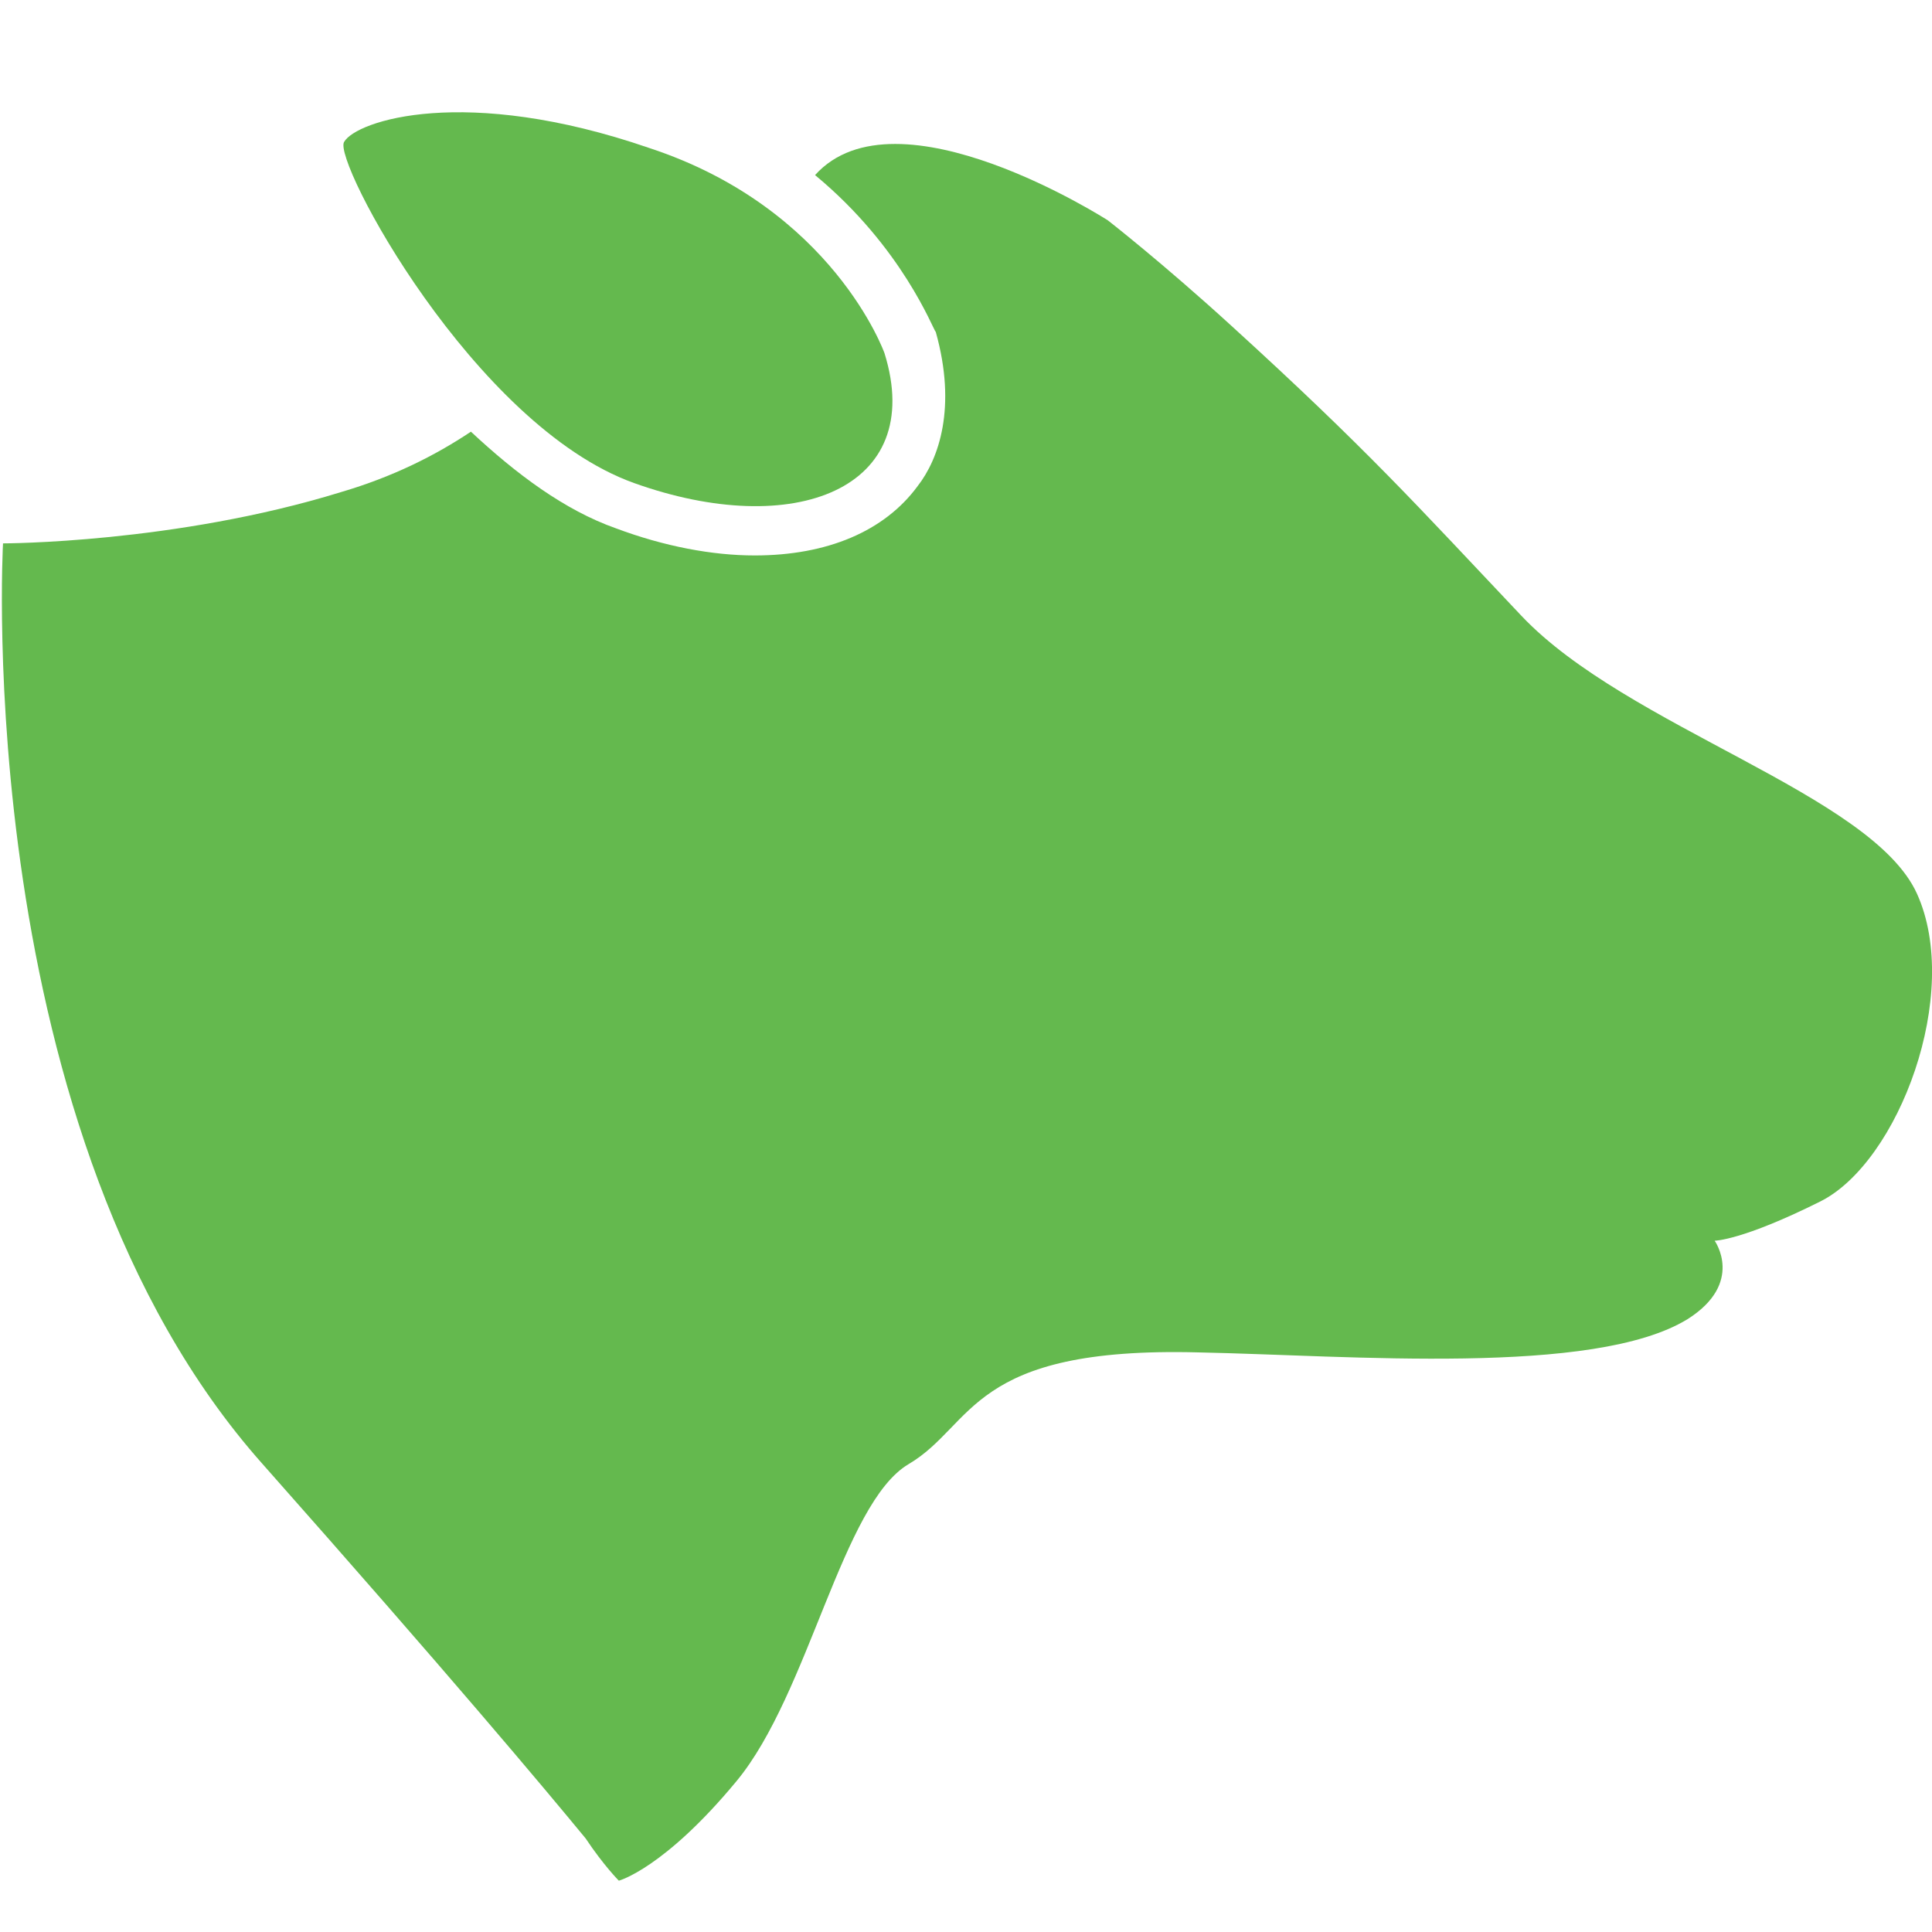
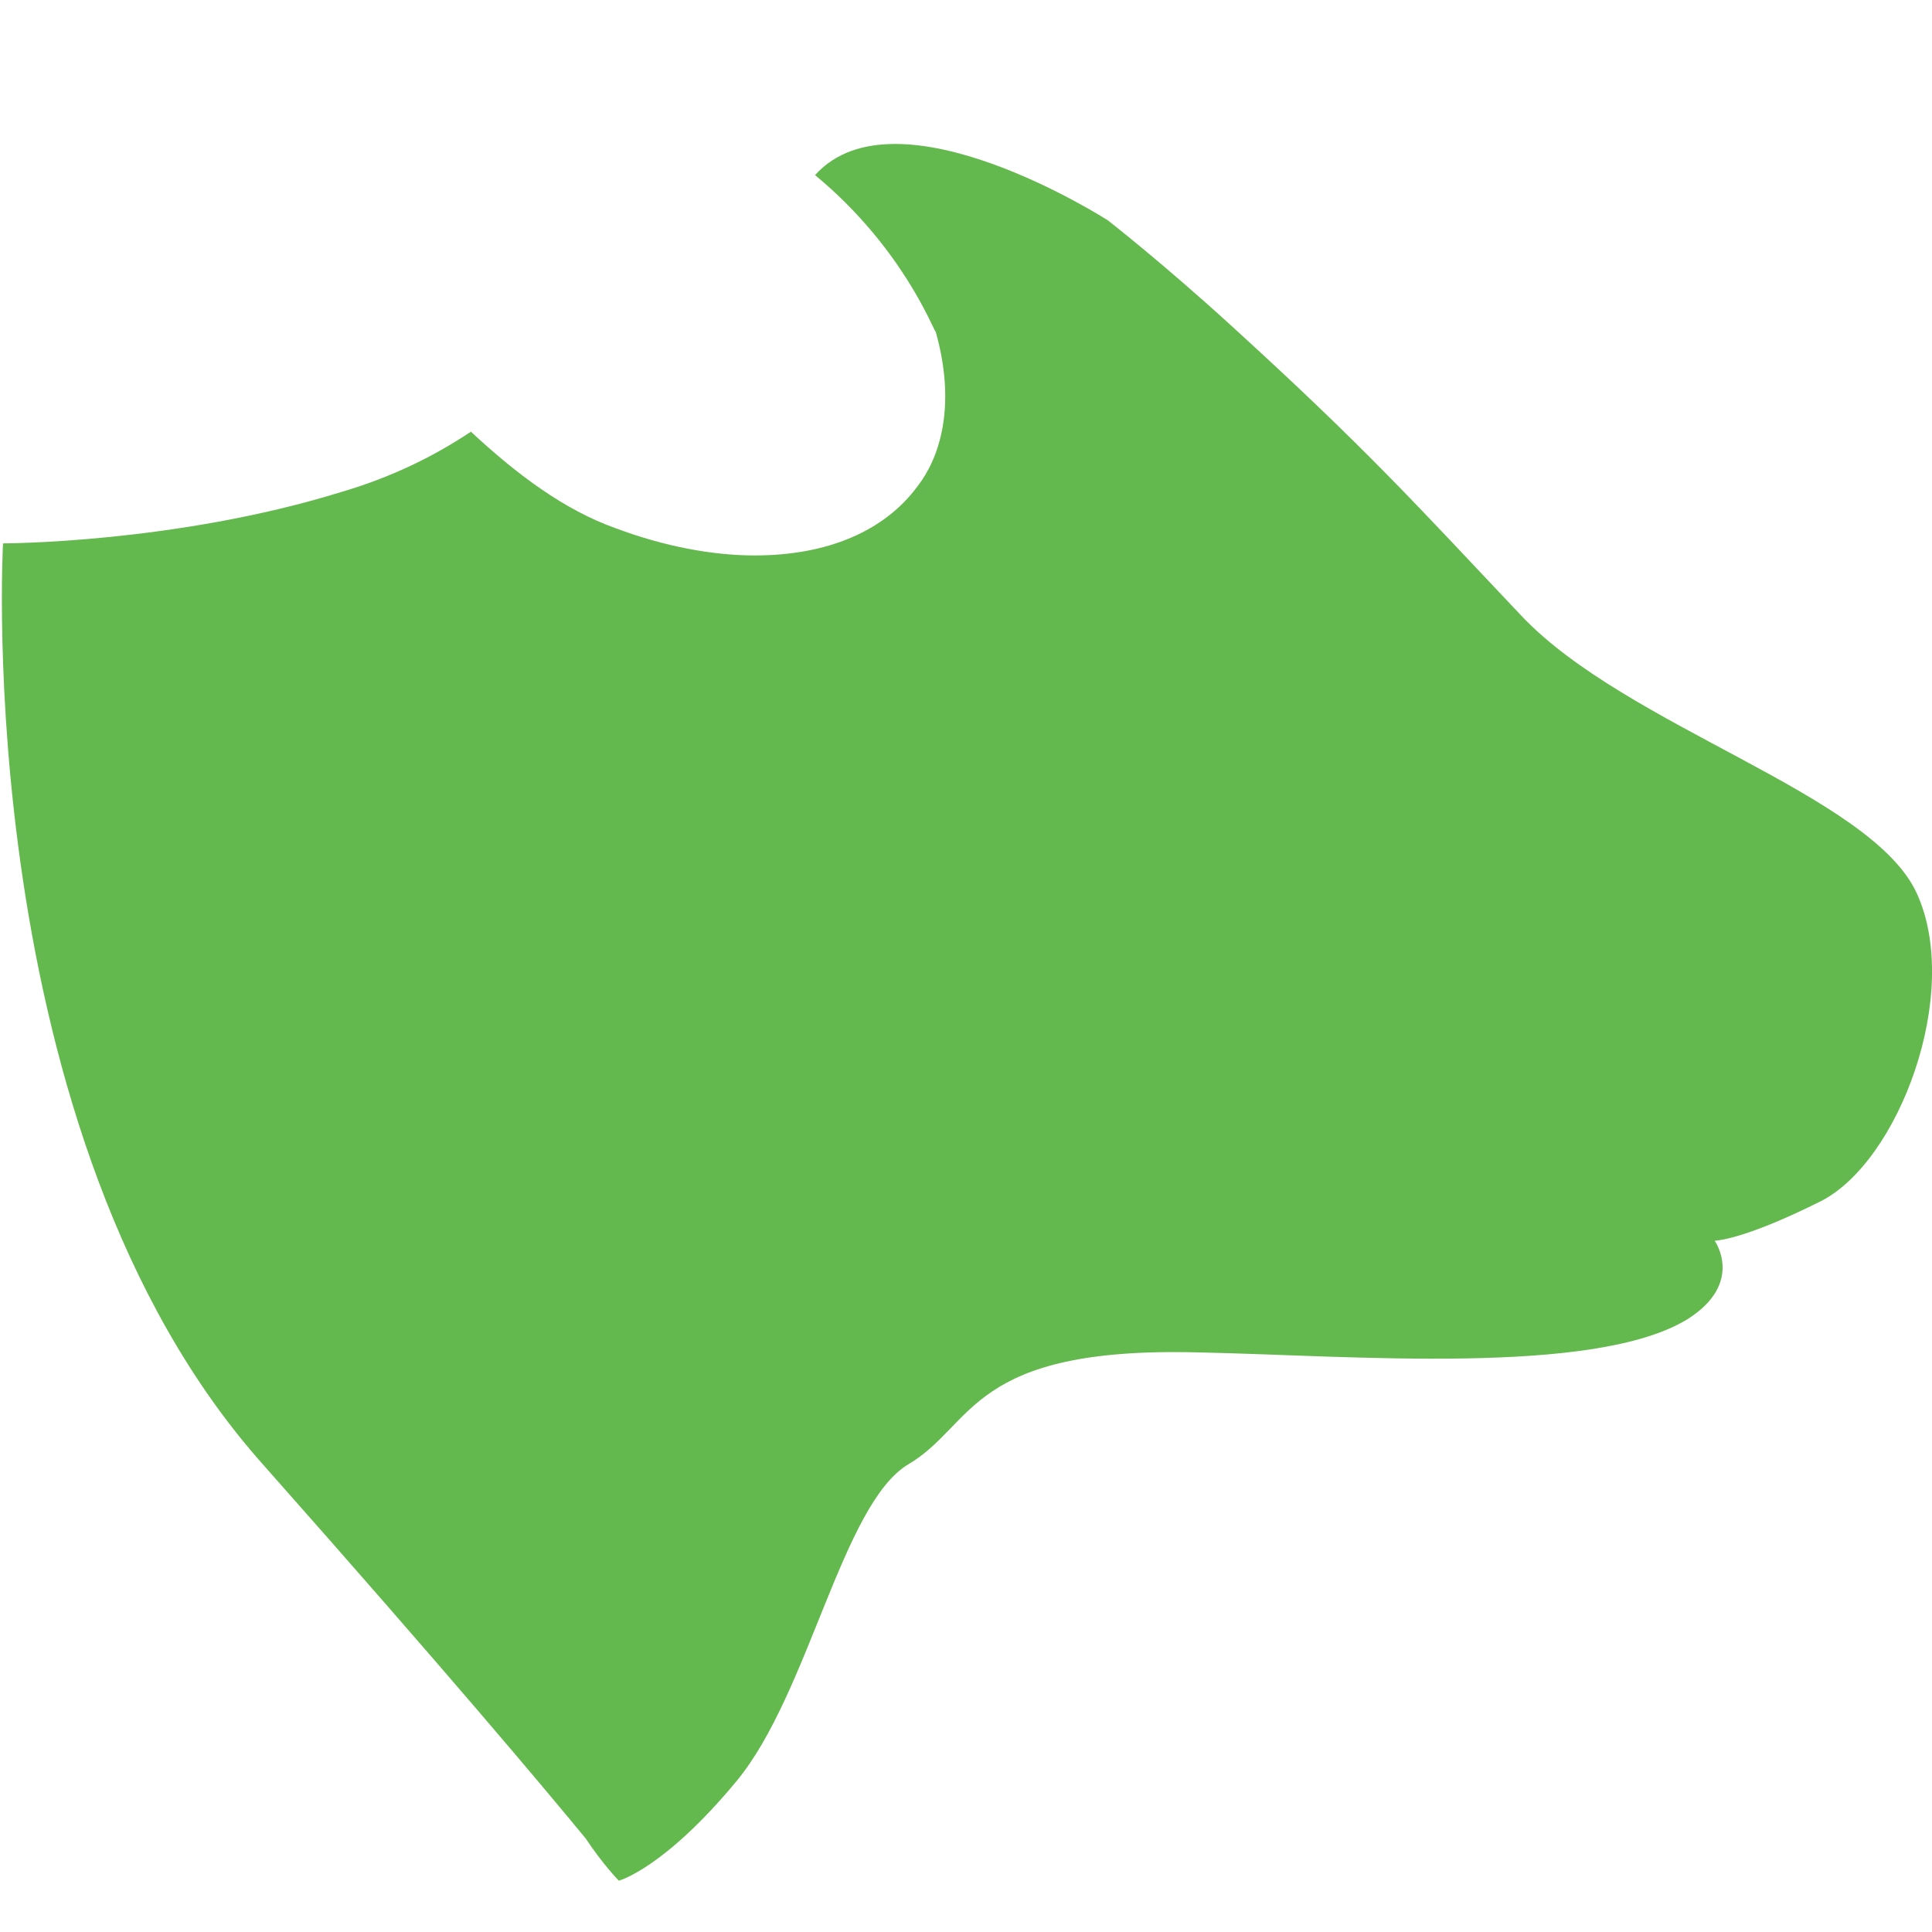
<svg xmlns="http://www.w3.org/2000/svg" version="1.1" x="0px" y="0px" viewBox="0 0 64 64" style="enable-background:new 0 0 64 64;" xml:space="preserve">
  <style type="text/css">
	.st0{display:none;}
	.st1{display:inline;}
	.st2{fill:#292623;}
	.st3{fill:#64B94E;}
</style>
  <g id="glyph">
    <g id="XMLID_668_" class="st0">
      <g id="XMLID_635_" class="st1">
        <g id="XMLID_641_">
-           <path id="XMLID_646_" class="st2" d="M27.7,38.8c0.6,0.2,1.3-0.6,1.7-1.1c0.4-0.5,1.2-2.4,0-2.7c-0.9-0.3-1.6-0.1-2.2,1.2      C26.6,37.4,27.1,38.6,27.7,38.8z" />
          <path id="XMLID_645_" class="st2" d="M36.3,38.8c0.6-0.2,1.1-1.4,0.5-2.5c-0.6-1.3-1.2-1.5-2.2-1.2c-1.2,0.3-0.4,2.2,0,2.7      C35,38.2,35.7,39,36.3,38.8z" />
          <path id="XMLID_642_" class="st2" d="M42.5,40c0.1-0.3,0.2-0.7,0.2-1.1c0.3-2.4-0.6-4.8-2.4-7c-2.2-2.5-5.4-4.1-8.3-4.1      s-6.1,1.6-8.3,4.1c-1.9,2.1-2.7,4.6-2.4,7c0.1,0.4,0.1,0.7,0.2,1.1c0.3,1,0.8,1.8,1.5,2.3c2.1,1.8,5.6,1.6,7.8,1.5      c0.4,0,0.8,0,1.2,0c0.3,0,0.7,0,1.2,0c0.5,0,1.1,0,1.8,0c2,0,4.4-0.2,6-1.6C41.6,41.8,42.1,41,42.5,40z M23,38.7      c-0.2-1.9,0.5-3.8,2-5.6c1.9-2.1,4.6-3.5,7-3.5c2.4,0,5.1,1.4,7,3.5c1.5,1.7,2.2,3.7,2,5.6c-0.5,3.4-3.9,3.6-7.7,3.4      c-0.5,0-0.9,0-1.2,0c-0.4,0-0.8,0-1.2,0C27,42.3,23.5,42.2,23,38.7z" />
        </g>
        <g id="XMLID_636_">
          <g id="XMLID_639_">
            <path id="XMLID_640_" class="st2" d="M39.9,24.6c0.7-2,1.8-3,3.1-3c1.3-0.1,2.3,1.1,2.1,2.3c-0.1,1.2-1.3,1.8-2.2,1.7       c-0.9-0.1-1.4-0.7-1.9-0.9C40.6,24.5,39.9,24.6,39.9,24.6z" />
          </g>
          <g id="XMLID_637_">
            <path id="XMLID_638_" class="st2" d="M24.1,24.6c-0.7-2-1.8-3-3.1-3c-1.3-0.1-2.3,1.1-2.1,2.3c0.1,1.2,1.3,1.8,2.2,1.7       c0.9-0.1,1.4-0.7,1.9-0.9C23.4,24.5,24.1,24.6,24.1,24.6z" />
          </g>
        </g>
      </g>
      <g id="XMLID_628_" class="st1">
        <path id="XMLID_629_" class="st2" d="M60.3,14.4c-0.5-2.5-1.9-6.4-3.1-7c-0.9-0.4-1.8-0.2-2.9,0.1c-0.8,0.2-1.8,0.4-2.7,0.4     c-1.1-0.1-2-0.5-2.8-0.9c-0.8-0.4-1.5-0.7-2.3-0.8c-1.9-0.2-3.4,0.8-5.8,4.3C35,7.2,29,7.2,23.4,10.4c-2.4-3.5-3.9-4.5-5.8-4.3     c-0.9,0.1-1.6,0.5-2.3,0.8c-0.8,0.4-1.7,0.8-2.8,0.9c-1,0.1-1.9-0.2-2.8-0.4C8.6,7.2,7.7,7,6.8,7.4c-1.2,0.6-2.7,4.6-3.1,7     c-0.4,2-0.3,3.4,0.4,4.2c0.5,0.6,1.3,0.7,2.5,0.5C6.9,19,7.3,19,7.7,18.9c0.3,4.2,1.9,6.7,2.9,7.9c-0.7,2-1.2,4.1-1.5,6.1     c-0.8,5.6,0.5,10.5,3.7,14.2c4,4.6,10.8,7.2,19.2,7.2s15.1-2.6,19.2-7.2c3.2-3.7,4.5-8.6,3.7-14.2c-0.3-2.1-0.8-4.1-1.5-6.1     c1-1.2,2.6-3.7,2.9-7.9c0.4,0.1,0.8,0.2,1.1,0.2c1.2,0.2,2,0,2.5-0.5C60.6,17.8,60.7,16.4,60.3,14.4z M58.9,16.8c0,0,0,0.1,0,0.1     c0,0.3-0.1,0.5-0.2,0.5l0,0l0.1,0.1h0l-0.1-0.1c0,0,0,0-0.1,0l0,0.1l-0.1-0.1c0,0-0.1,0-0.1,0l-0.1,0c0,0-0.1,0-0.1,0l-0.1,0     c-0.1,0-0.1,0-0.2,0l0,0.1l0-0.1c-0.1,0-0.2,0-0.3,0c-0.5-0.1-1.1-0.2-1.8-0.5c-0.1,0-0.2-0.1-0.2-0.1c-3.7-1.3-8.2-4.2-8.9-5.7     c-0.1-0.2-0.3-0.4-0.5-0.4c-0.2-0.1-0.4-0.1-0.6,0c-0.1,0-0.1,0.1-0.1,0.1c0,0,0,0,0,0c0,0-0.1,0.1-0.1,0.1c0,0-0.1,0.1-0.1,0.1     l0,0c0,0,0,0.1-0.1,0.1c0,0,0,0.1,0,0.2c0,0,0,0.1,0,0.2c0,0,0,0.1,0,0.1l0,0c0,0.1,0,0.1,0.1,0.2c0.9,2,5.6,5,9.4,6.4     c-0.1,3.2-1.1,5.3-1.9,6.6c-1.4-3.5-3.4-6.7-5.9-9.4c-1.5-1.7-3.2-3.1-4.9-4.3c2.1-3,3.1-3.6,4-3.5c0.1,0,0.1,0,0.2,0     c0.6,0.1,1.1,0.3,1.8,0.7c0.9,0.5,2,1,3.5,1.1c1.2,0.1,2.3-0.2,3.3-0.4c0.8-0.2,1.5-0.3,1.8-0.2l0,0c0,0,0,0,0,0c0,0,0,0,0,0     l0,0.1c0,0,0,0,0,0.1c0,0,0,0,0,0.1l0,0.1c0,0,0,0,0,0.1c0,0,0,0.1,0.1,0.1l0.1,0.2c0,0,0,0.1,0.1,0.1l0.7,1.5     c0,0.1,0.1,0.1,0.1,0.2l0.1,0.3c0,0.1,0.1,0.2,0.1,0.2l0.1,0.3c0,0.1,0.1,0.2,0.1,0.3l0.1,0.3c0,0.1,0,0.2,0.1,0.2l0.1,0.3     c0,0.1,0,0.2,0.1,0.3l0.1,0.3c0,0.1,0,0.2,0.1,0.3l0.1,0.3c0,0.2,0.1,0.3,0.1,0.5l0.1,0l-0.1,0.1c0,0.2,0.1,0.4,0.1,0.5     c0,0.1,0,0.2,0,0.3l0,0.1c0,0.1,0,0.1,0,0.2l0,0.6C58.9,16.6,58.9,16.7,58.9,16.8l0.1,0L58.9,16.8z M22,11.3     c-1.7,1.2-3.4,2.6-4.9,4.3c-2.4,2.7-4.4,5.9-5.9,9.4c-0.8-1.3-1.8-3.4-1.9-6.6c3.7-1.4,8.5-4.4,9.4-6.4c0.2-0.4,0-0.9-0.4-1.1     c-0.4-0.2-0.9,0-1.1,0.4c-0.7,1.5-5.1,4.4-8.8,5.7c-0.1,0-0.2,0-0.2,0.1c-0.7,0.2-1.3,0.4-1.8,0.5c-0.3,0-0.5,0.1-0.6,0.1     c-0.3,0-0.4-0.1-0.4,0c0,0-0.3-0.5-0.1-2c0.4-2.9,2-6.3,2.4-6.6c0.3-0.2,1,0,1.8,0.2c0.9,0.2,2,0.5,3.2,0.4h0     C14,9.4,15.1,8.9,16,8.4c0.7-0.3,1.2-0.6,1.8-0.7C18.8,7.6,19.8,8.1,22,11.3z M49.9,46c-3.7,4.3-10.1,6.6-17.9,6.6     c-7.8,0-14.2-2.4-17.9-6.6c-2.9-3.3-4.1-7.8-3.3-12.8C12.5,20.4,22.3,9.7,32,9.7s19.5,10.7,21.3,23.5C54,38.2,52.8,42.6,49.9,46z      M59,16.8L59,16.8L59,16.8L59,16.8z" />
      </g>
    </g>
    <g>
-       <path class="st3" d="M29.3,11.7c0,0-1.7-4.8-7.8-6.8c-6.1-2.1-9.7-0.9-10.1-0.2C11,5.3,15.7,14.1,21,16    C26.3,17.9,30.7,16.2,29.3,11.7z" />
      <path class="st3" d="M63.5,29.6c-1.5-3.3-9.6-5.5-13.1-9.2c-3.5-3.7-5.1-5.5-9.6-9.6c-2.3-2.1-4.1-3.5-4.1-3.5S29.7,2.8,27,5.8    c2.9,2.4,3.9,5.1,4,5.2l0,0l0,0c0.7,2.5,0.1,4.2-0.6,5.1c-1.1,1.5-3,2.3-5.4,2.3c0,0,0,0,0,0c-1.4,0-3-0.3-4.6-0.9    c-1.7-0.6-3.3-1.8-4.8-3.2c-1.2,0.8-2.6,1.5-4.3,2c-5.5,1.7-11.2,1.7-11.2,1.7s-1.1,19.6,8.6,30.5c6.2,7,9.3,10.7,10.7,12.4    c0.6,0.9,1.1,1.4,1.1,1.4s1.5-0.4,3.9-3.3c2.4-2.9,3.5-9.2,5.7-10.5c2.2-1.3,2-3.9,9.6-3.7c5,0.1,13.1,0.8,16.2-1.1    c1.9-1.2,0.9-2.6,0.9-2.6s0.9,0,3.5-1.3S65,32.9,63.5,29.6z" />
    </g>
  </g>
  <g id="Layer_2">
</g>
</svg>